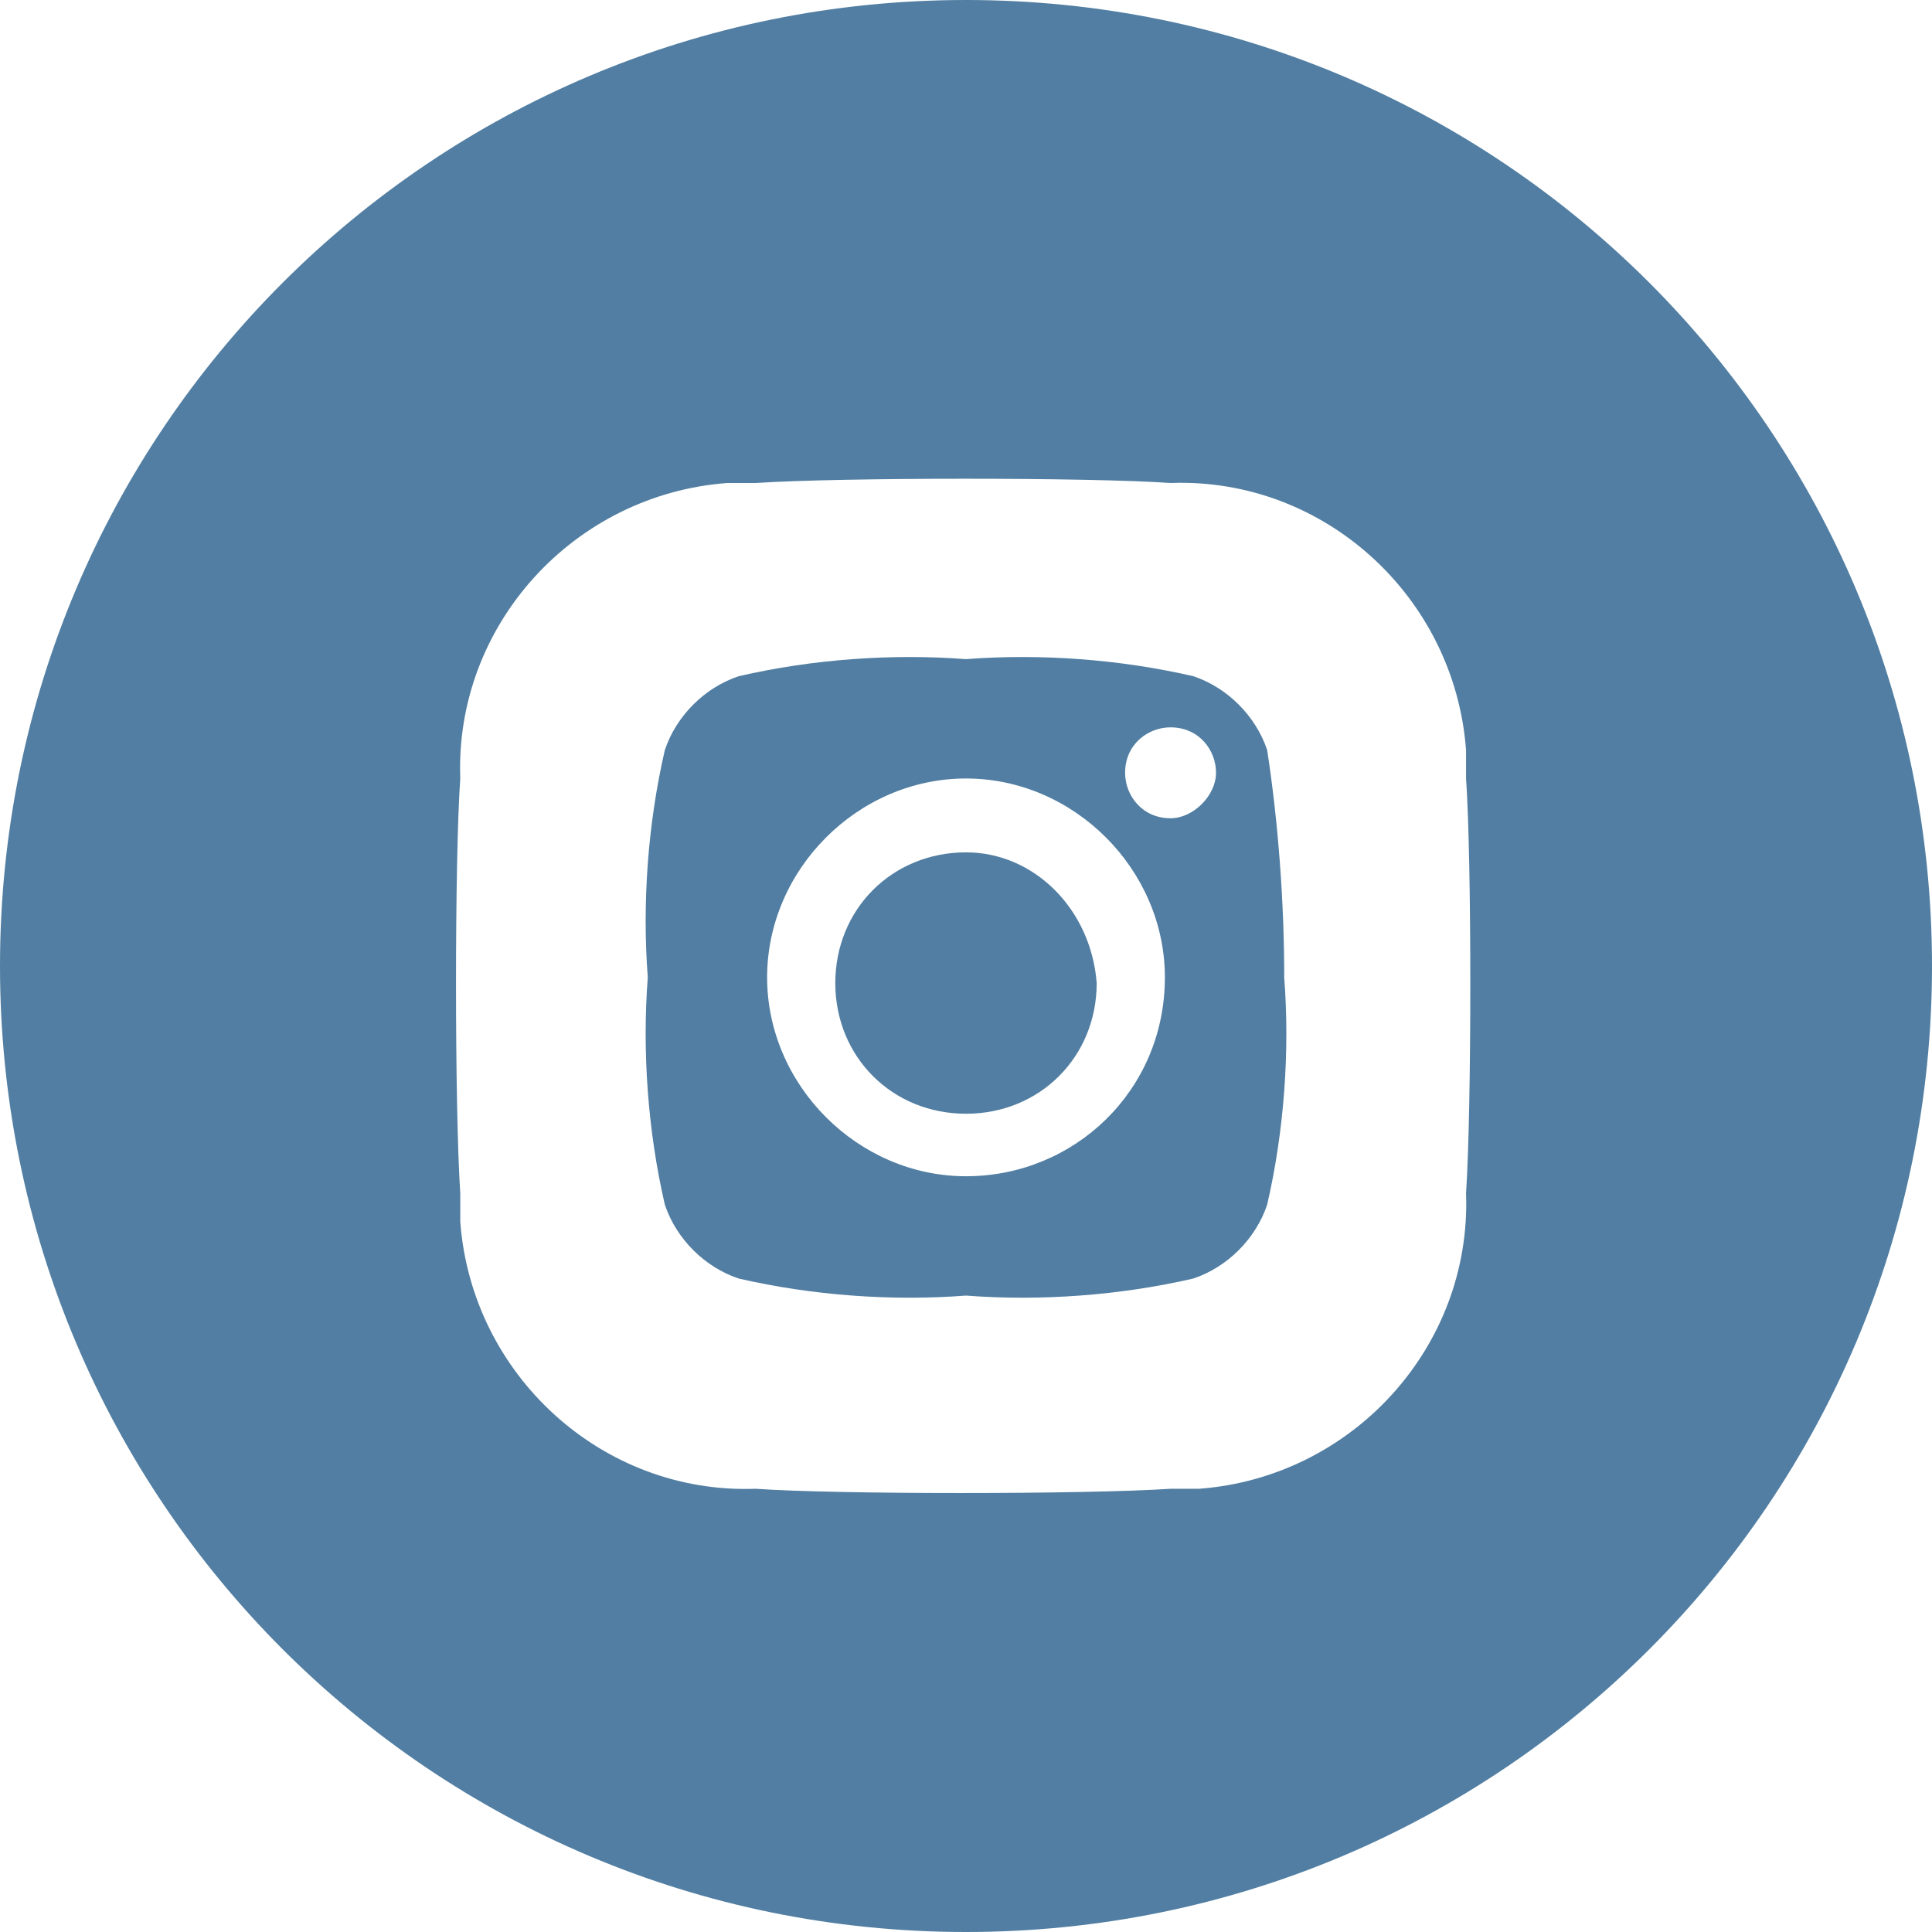
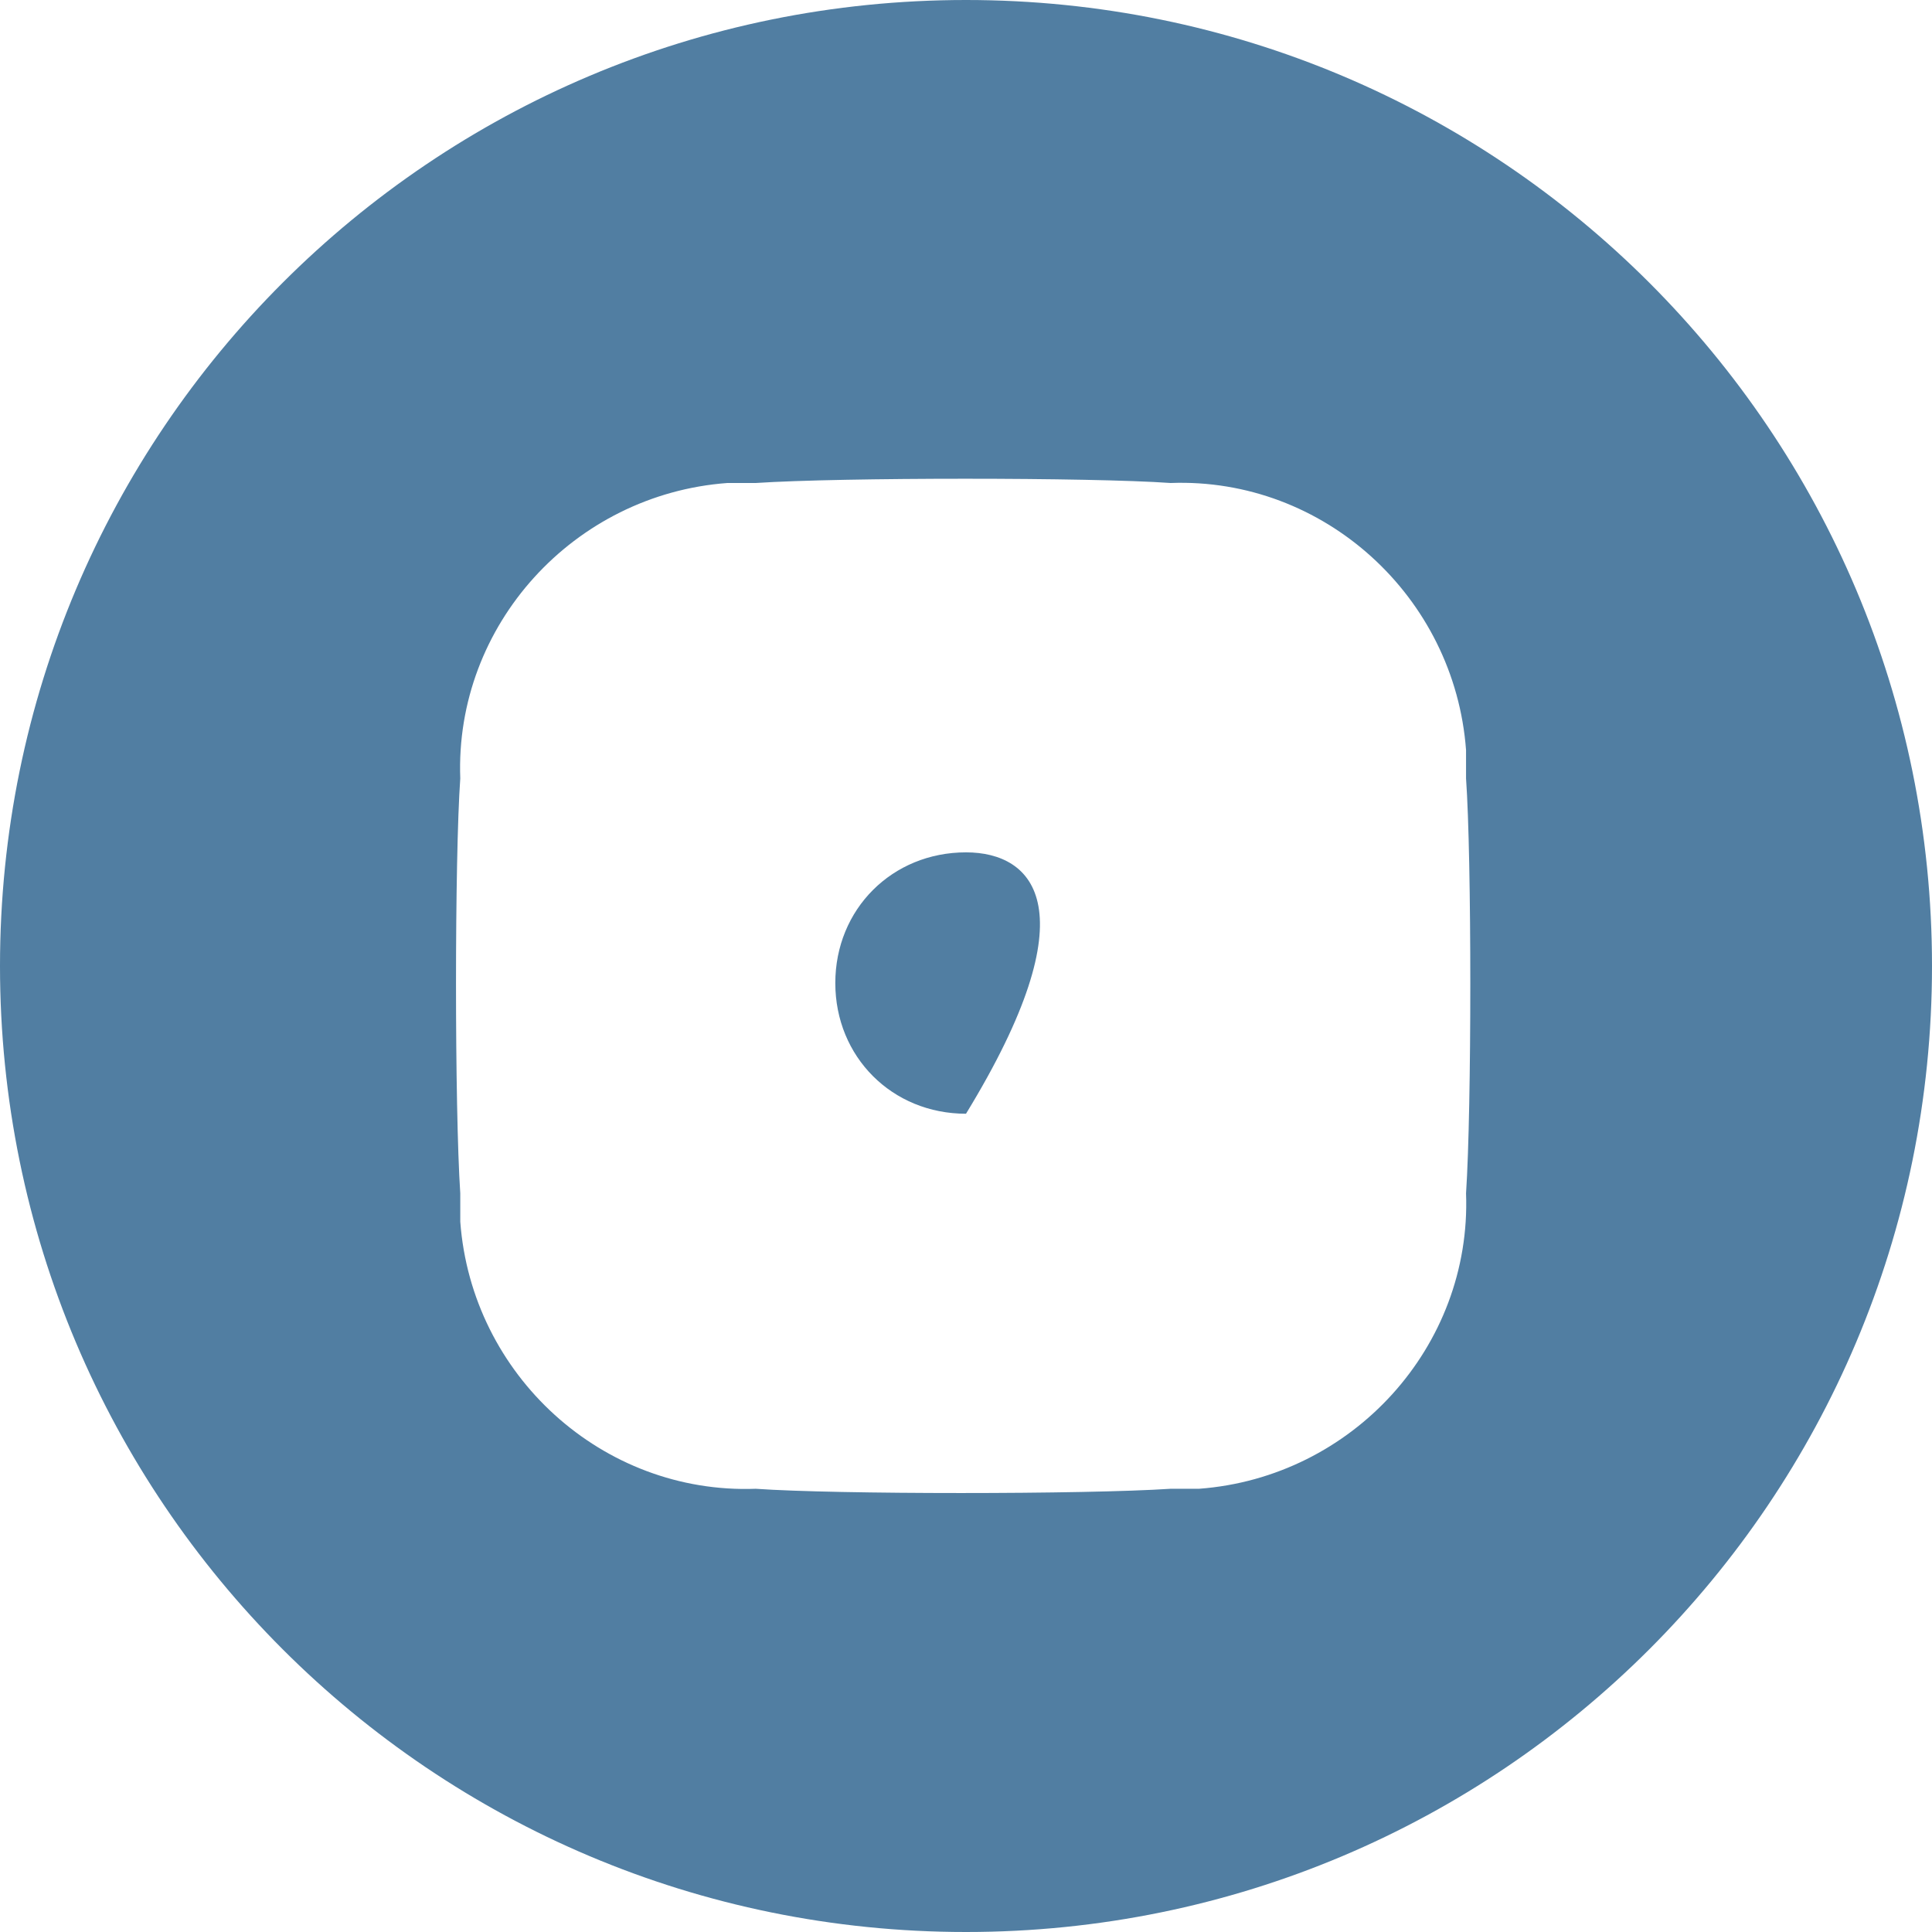
<svg xmlns="http://www.w3.org/2000/svg" version="1.1" id="Layer_1" x="0px" y="0px" width="34px" height="34px" viewBox="0 0 34 34" style="enable-background:new 0 0 34 34;" xml:space="preserve">
  <style type="text/css">
	.st0{fill:#517EA2;}
</style>
-   <path class="st0" d="M22.3,13.2c-0.2-0.6-0.7-1.1-1.3-1.3c-1.3-0.3-2.7-0.4-4-0.3c-1.3-0.1-2.7,0-4,0.3c-0.6,0.2-1.1,0.7-1.3,1.3  c-0.3,1.3-0.4,2.7-0.3,4c-0.1,1.3,0,2.7,0.3,4c0.2,0.6,0.7,1.1,1.3,1.3c1.3,0.3,2.7,0.4,4,0.3c1.3,0.1,2.7,0,4-0.3  c0.6-0.2,1.1-0.7,1.3-1.3c0.3-1.3,0.4-2.7,0.3-4C22.6,15.9,22.5,14.5,22.3,13.2z M17,20.7c-1.9,0-3.5-1.6-3.5-3.5s1.6-3.5,3.5-3.5  s3.5,1.6,3.5,3.5C20.5,19.2,18.9,20.7,17,20.7C17,20.7,17,20.7,17,20.7z M20.6,14.4c-0.5,0-0.8-0.4-0.8-0.8c0-0.5,0.4-0.8,0.8-0.8  c0.5,0,0.8,0.4,0.8,0.8l0,0C21.4,14,21,14.4,20.6,14.4C20.6,14.4,20.6,14.4,20.6,14.4L20.6,14.4z" />
-   <path class="st0" d="M17,15c-1.3,0-2.3,1-2.3,2.3c0,1.3,1,2.3,2.3,2.3c1.3,0,2.3-1,2.3-2.3C19.2,16,18.2,15,17,15z" />
+   <path class="st0" d="M17,15c-1.3,0-2.3,1-2.3,2.3c0,1.3,1,2.3,2.3,2.3C19.2,16,18.2,15,17,15z" />
  <path class="st0" d="M17,0C7.6,0,0,7.6,0,17s7.6,17,17,17c9.4,0,17-7.6,17-17S26.4,0,17,0C17,0,17,0,17,0z M25.8,21  c0.1,2.7-2,5-4.7,5.2c-0.2,0-0.3,0-0.5,0c-1.5,0.1-5.9,0.1-7.3,0c-2.7,0.1-5-2-5.2-4.7c0-0.2,0-0.3,0-0.5c-0.1-1.5-0.1-5.9,0-7.3  c-0.1-2.7,2-5,4.7-5.2c0.2,0,0.3,0,0.5,0c1.5-0.1,5.9-0.1,7.3,0c2.7-0.1,5,2,5.2,4.7c0,0.2,0,0.3,0,0.5C25.9,15.1,25.9,19.5,25.8,21  L25.8,21z" />
</svg>